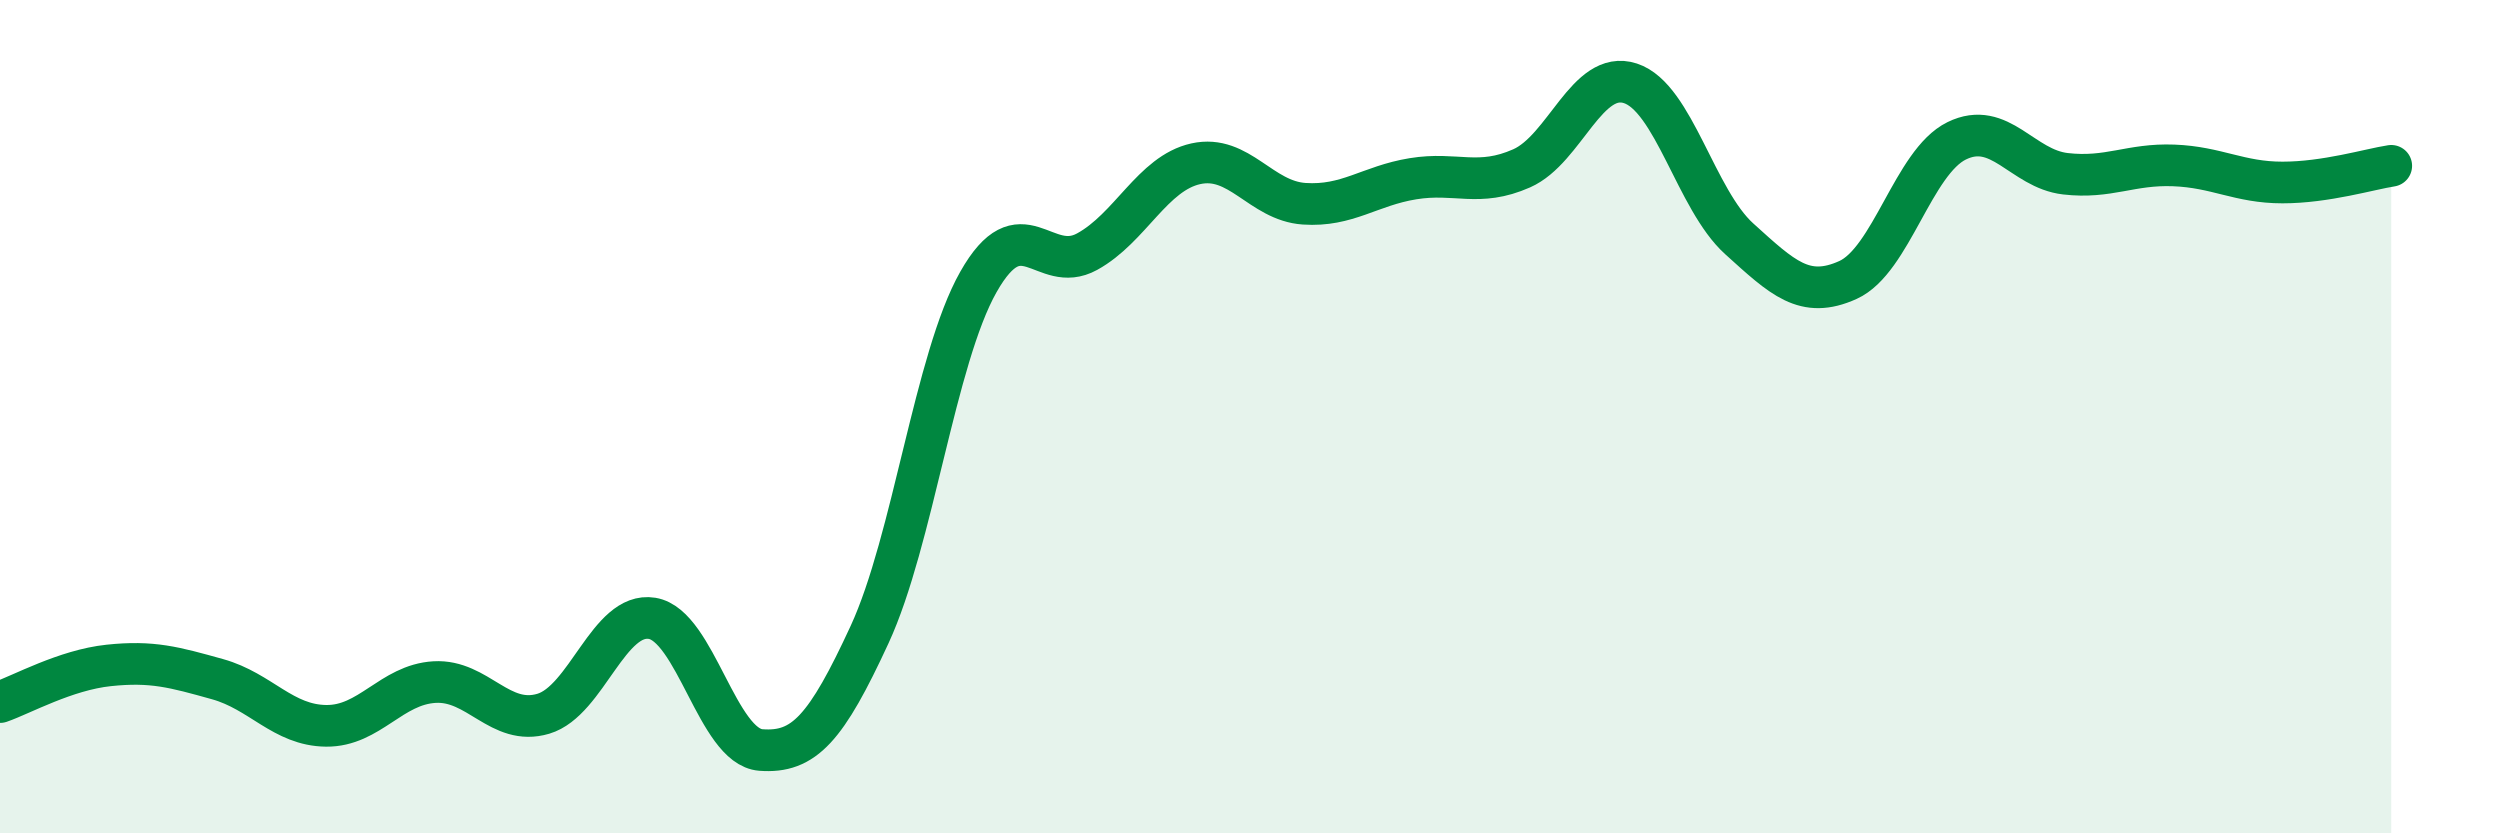
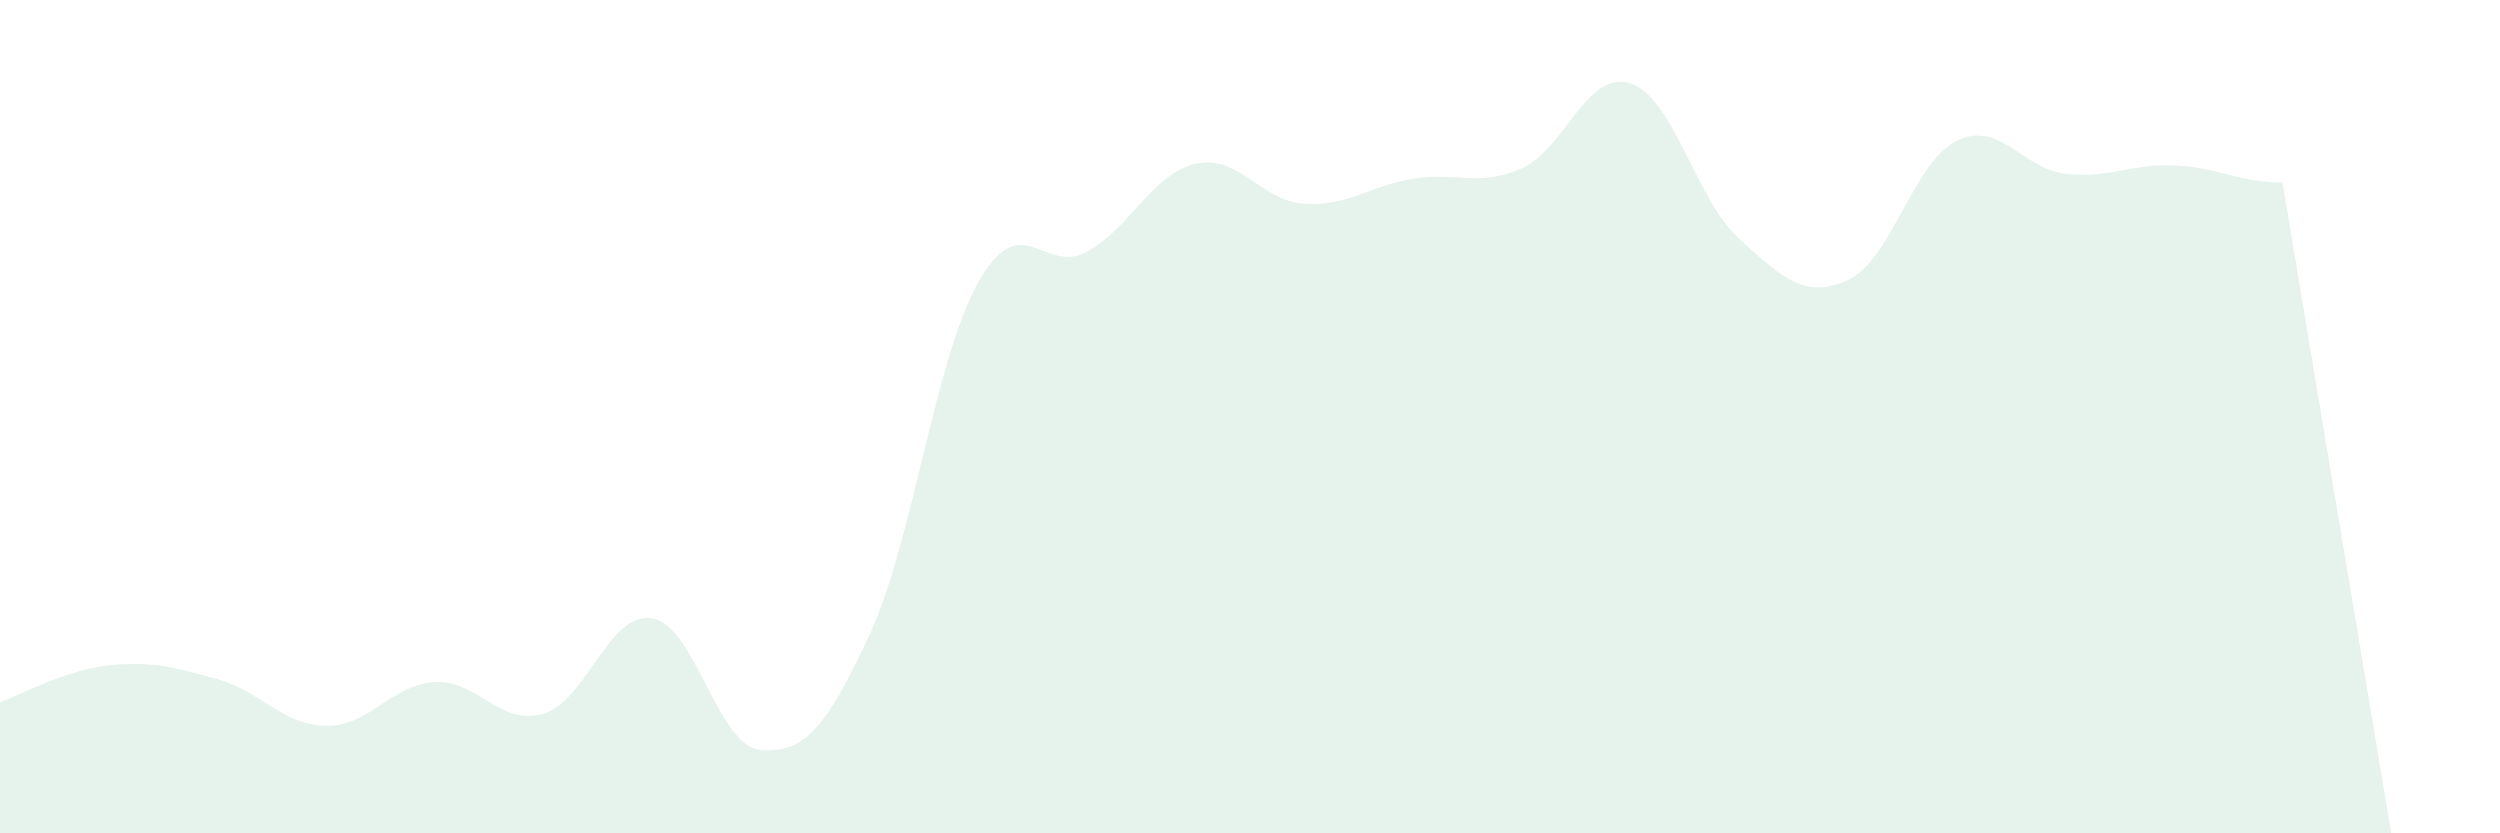
<svg xmlns="http://www.w3.org/2000/svg" width="60" height="20" viewBox="0 0 60 20">
-   <path d="M 0,16.85 C 0.52,16.67 1.57,16.08 2.61,15.97 C 3.65,15.86 4.18,16.01 5.22,16.3 C 6.26,16.59 6.79,17.41 7.83,17.42 C 8.87,17.43 9.39,16.43 10.43,16.37 C 11.47,16.31 12,17.44 13.04,17.13 C 14.08,16.82 14.61,14.67 15.65,14.84 C 16.69,15.01 17.22,17.92 18.26,18 C 19.3,18.08 19.83,17.48 20.87,15.23 C 21.91,12.98 22.44,8.61 23.48,6.77 C 24.52,4.93 25.05,6.61 26.09,6.04 C 27.13,5.47 27.66,4.16 28.7,3.93 C 29.74,3.7 30.26,4.82 31.3,4.89 C 32.34,4.96 32.87,4.46 33.91,4.29 C 34.95,4.12 35.48,4.5 36.52,4.04 C 37.56,3.58 38.09,1.66 39.13,2 C 40.17,2.34 40.7,4.79 41.74,5.73 C 42.78,6.67 43.31,7.19 44.35,6.72 C 45.39,6.25 45.92,3.89 46.96,3.38 C 48,2.87 48.53,4.05 49.57,4.17 C 50.61,4.29 51.13,3.93 52.17,3.97 C 53.21,4.01 53.74,4.38 54.78,4.38 C 55.82,4.38 56.87,4.06 57.39,3.98L57.39 20L0 20Z" fill="#008740" opacity="0.1" stroke-linecap="round" stroke-linejoin="round" />
-   <path d="M 0,16.85 C 0.52,16.67 1.57,16.08 2.61,15.97 C 3.65,15.86 4.18,16.01 5.22,16.3 C 6.26,16.59 6.79,17.41 7.83,17.42 C 8.87,17.43 9.39,16.43 10.43,16.37 C 11.47,16.31 12,17.44 13.04,17.13 C 14.08,16.82 14.61,14.67 15.65,14.84 C 16.69,15.01 17.22,17.92 18.26,18 C 19.3,18.08 19.83,17.48 20.87,15.23 C 21.91,12.98 22.44,8.61 23.48,6.77 C 24.52,4.93 25.05,6.61 26.09,6.04 C 27.13,5.47 27.66,4.16 28.7,3.93 C 29.74,3.7 30.26,4.82 31.3,4.89 C 32.34,4.96 32.87,4.46 33.91,4.29 C 34.95,4.12 35.48,4.5 36.52,4.04 C 37.56,3.58 38.09,1.66 39.13,2 C 40.17,2.34 40.7,4.79 41.74,5.73 C 42.78,6.67 43.31,7.19 44.35,6.72 C 45.39,6.25 45.92,3.89 46.96,3.38 C 48,2.87 48.53,4.05 49.57,4.17 C 50.61,4.29 51.13,3.93 52.17,3.97 C 53.21,4.01 53.74,4.38 54.78,4.38 C 55.82,4.38 56.87,4.06 57.39,3.98" stroke="#008740" stroke-width="1" fill="none" stroke-linecap="round" stroke-linejoin="round" />
+   <path d="M 0,16.85 C 0.52,16.67 1.57,16.08 2.61,15.97 C 3.65,15.86 4.18,16.01 5.22,16.3 C 6.26,16.59 6.79,17.41 7.83,17.42 C 8.87,17.43 9.39,16.43 10.43,16.37 C 11.47,16.31 12,17.44 13.04,17.13 C 14.08,16.82 14.61,14.67 15.65,14.84 C 16.69,15.01 17.22,17.92 18.26,18 C 19.3,18.08 19.83,17.48 20.87,15.23 C 21.91,12.98 22.44,8.61 23.48,6.77 C 24.52,4.93 25.05,6.61 26.09,6.04 C 27.13,5.47 27.66,4.16 28.7,3.93 C 29.74,3.7 30.26,4.82 31.3,4.89 C 32.34,4.96 32.87,4.46 33.91,4.29 C 34.95,4.12 35.48,4.5 36.52,4.04 C 37.56,3.58 38.09,1.66 39.13,2 C 40.17,2.34 40.7,4.79 41.74,5.73 C 42.78,6.67 43.31,7.19 44.35,6.72 C 45.39,6.25 45.92,3.89 46.96,3.38 C 48,2.87 48.53,4.05 49.57,4.17 C 50.61,4.29 51.13,3.93 52.17,3.97 C 53.21,4.01 53.74,4.38 54.78,4.38 L57.39 20L0 20Z" fill="#008740" opacity="0.1" stroke-linecap="round" stroke-linejoin="round" />
</svg>